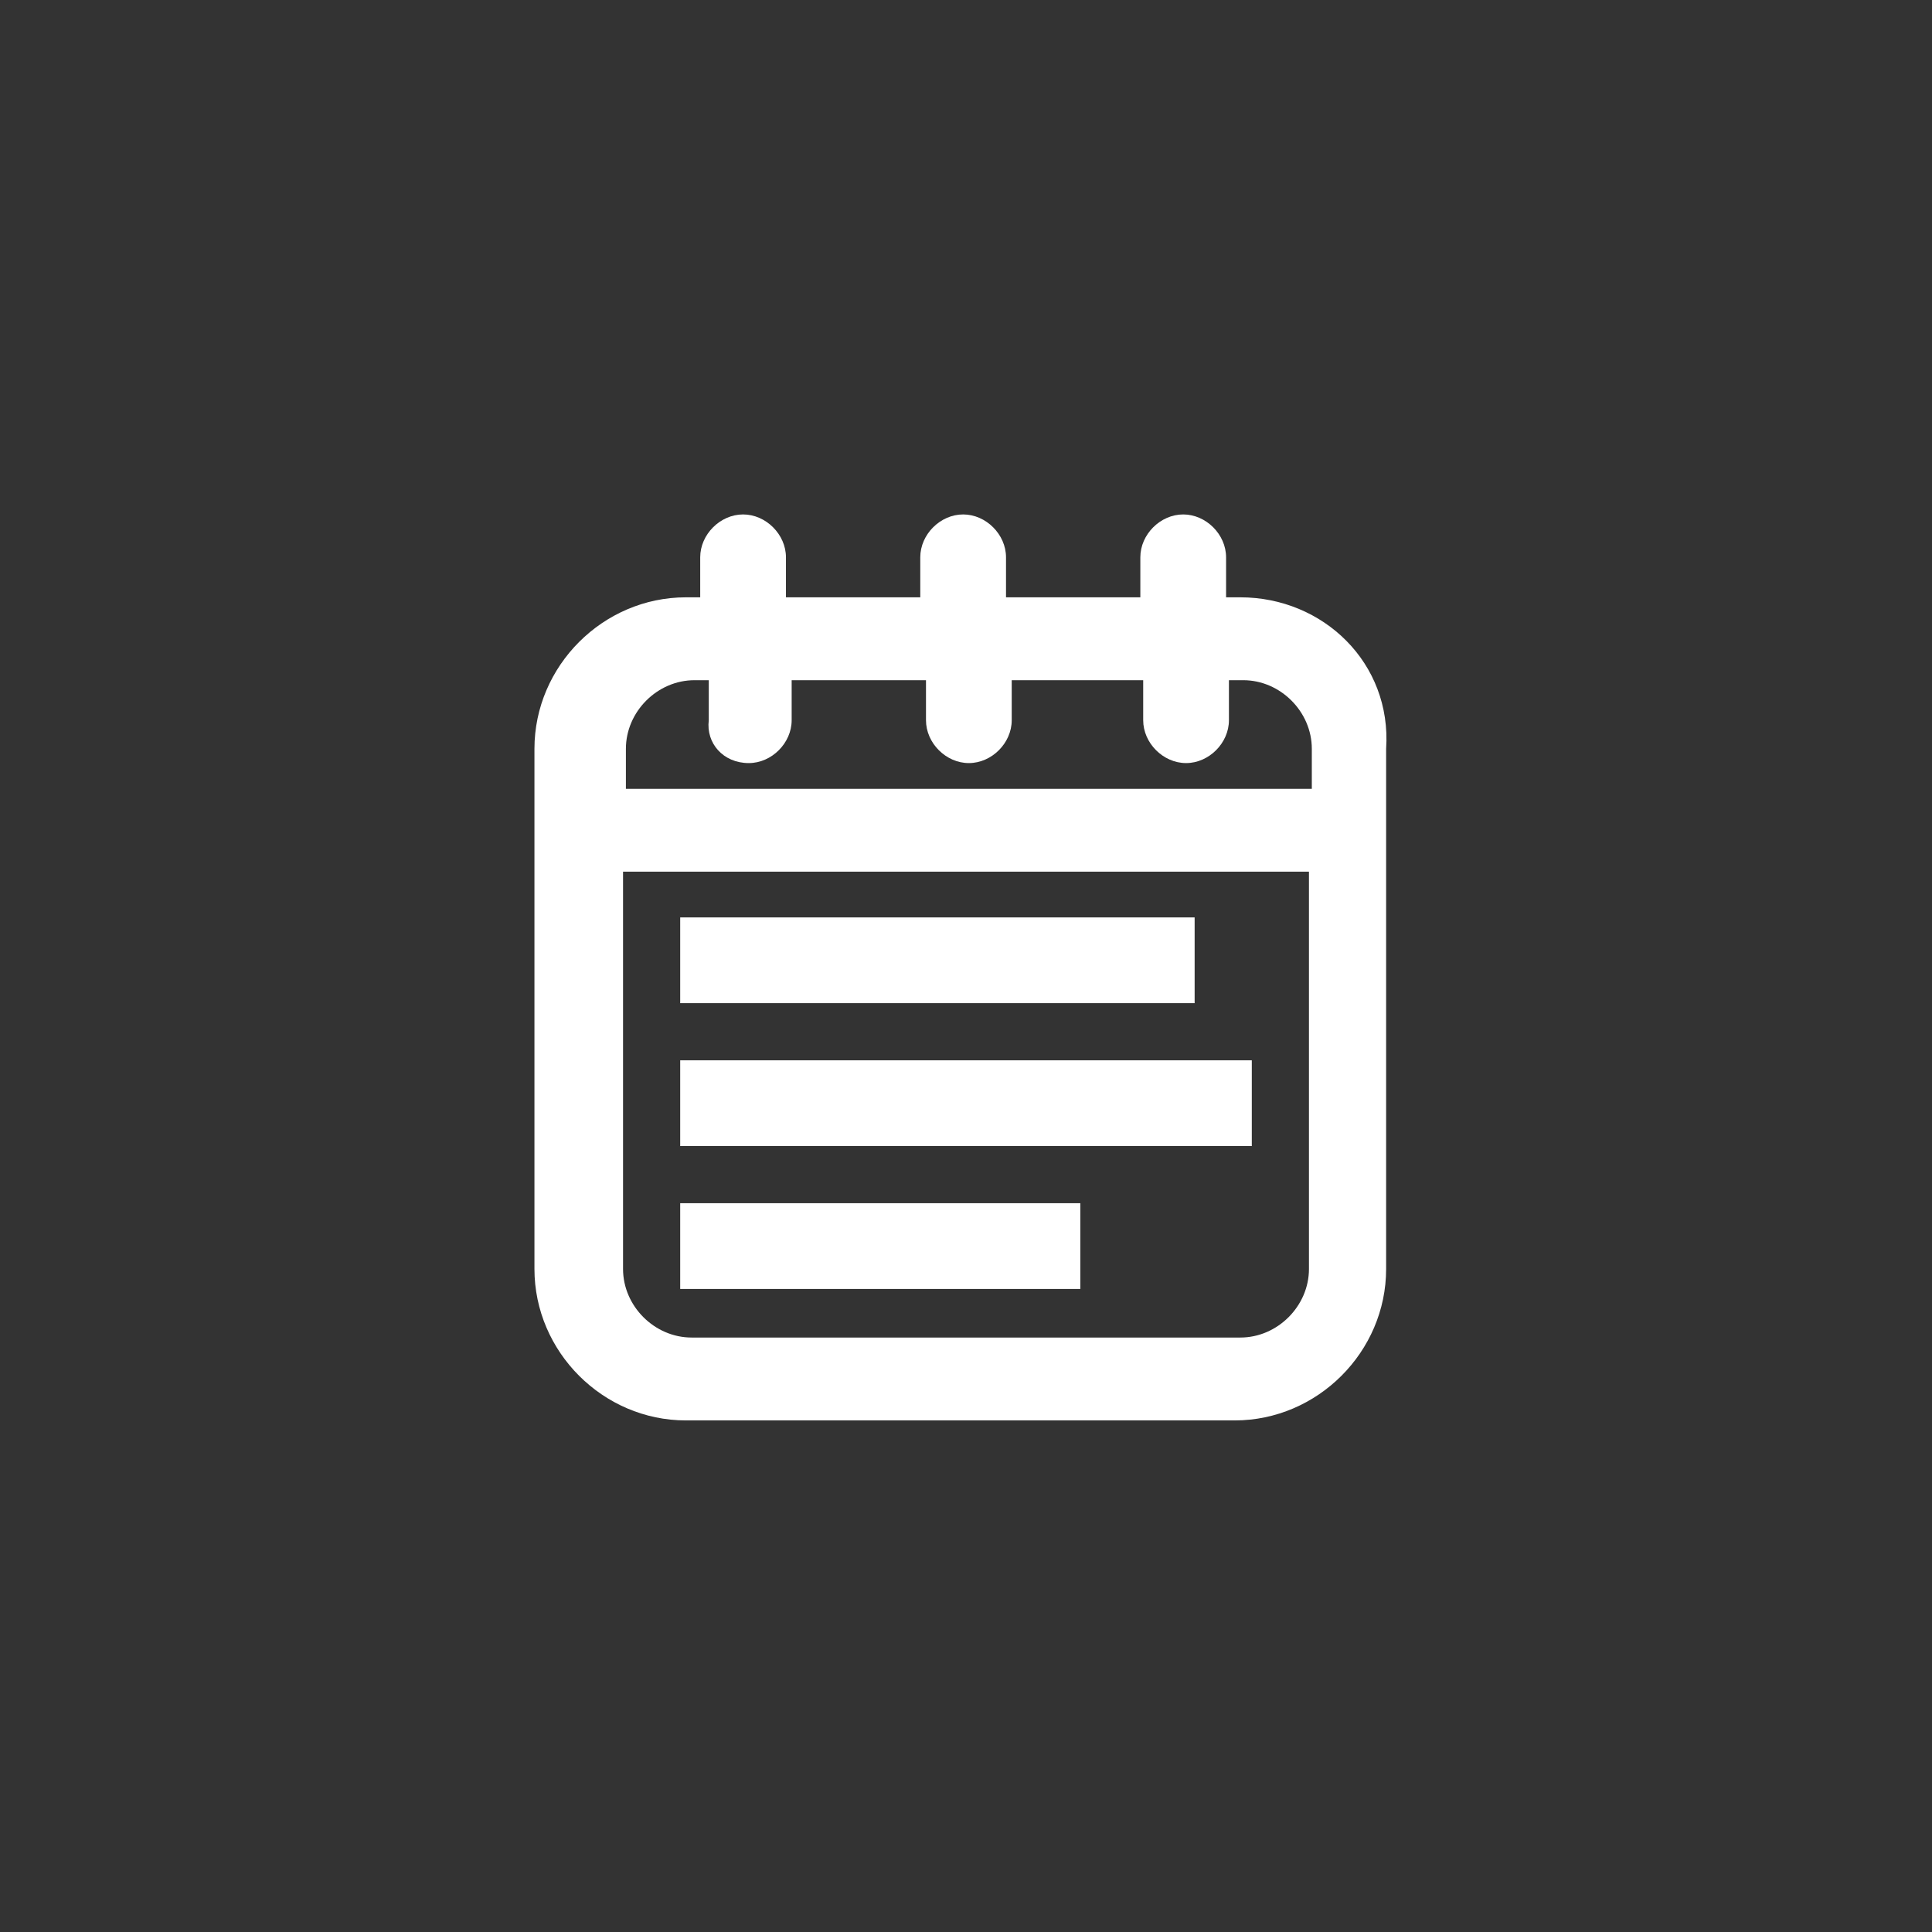
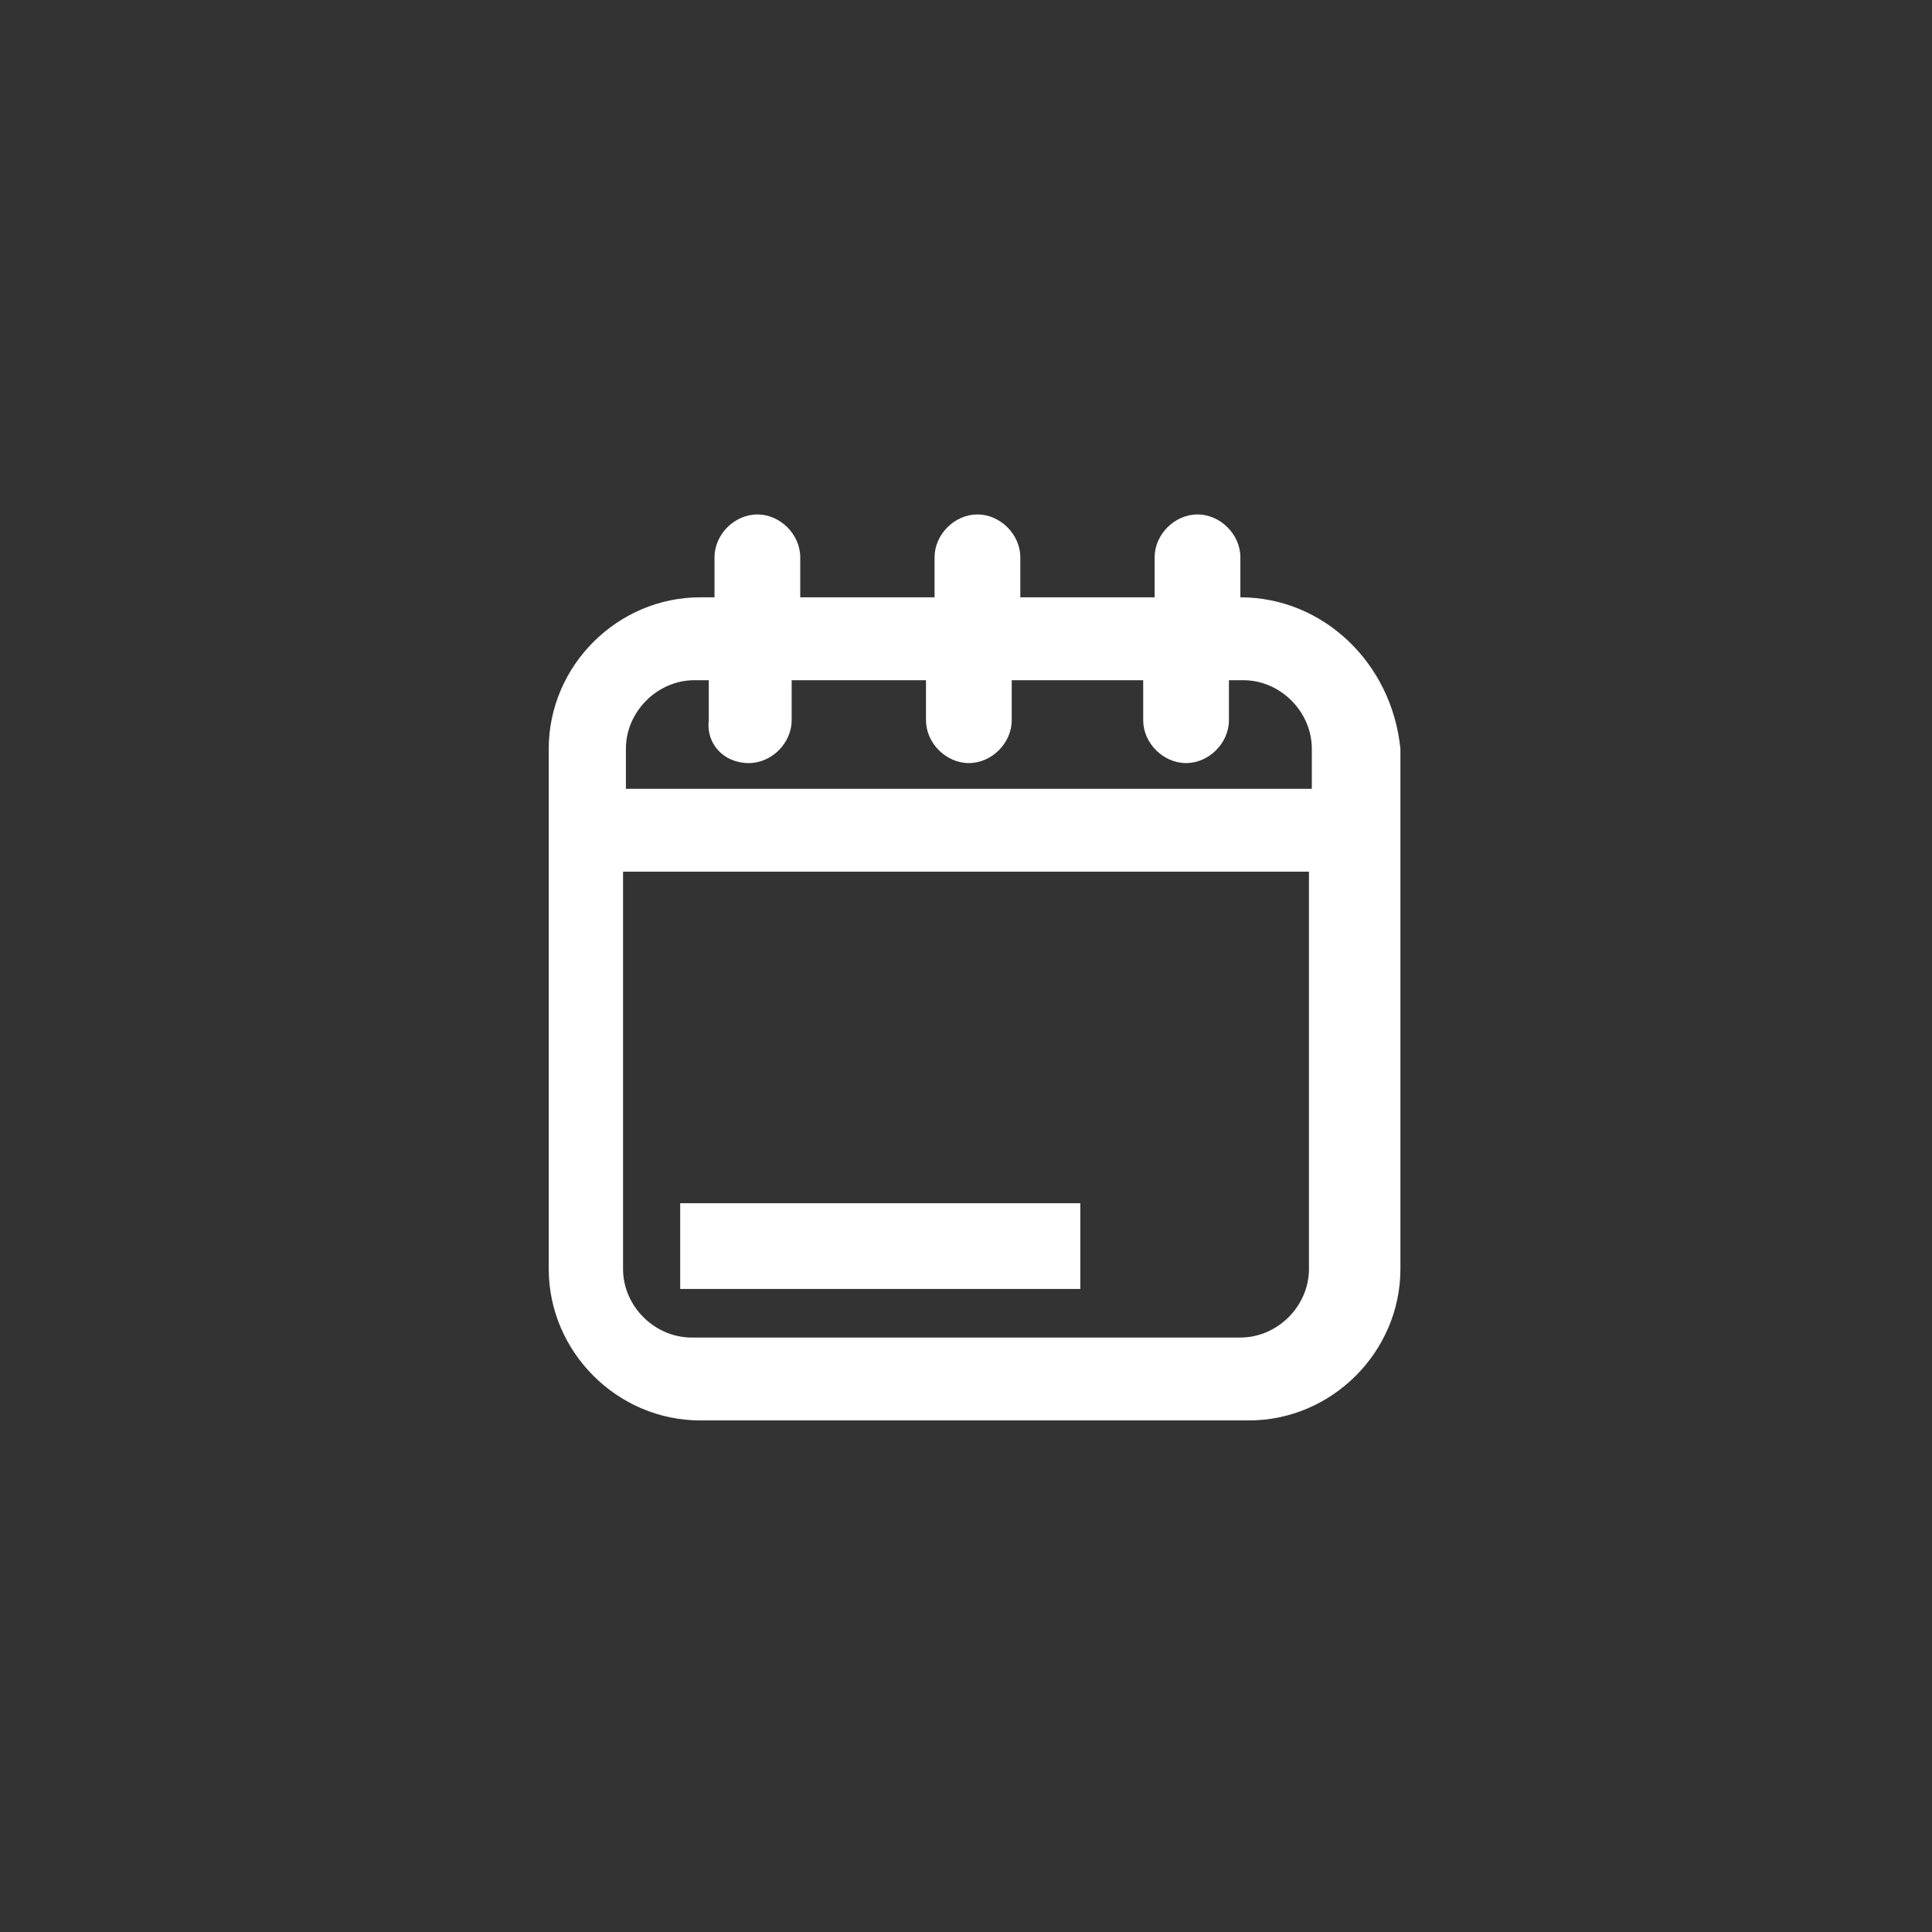
<svg xmlns="http://www.w3.org/2000/svg" version="1.1" id="Capa_1" x="0px" y="0px" viewBox="0 0 67.6 67.6" style="enable-background:new 0 0 67.6 67.6;" xml:space="preserve">
  <rect x="0" y="0" width="67.6" height="67.6" fill="#333333" stroke="none" />
  <style type="text/css">
	.st0{fill:#FFFFFF;}
</style>
  <g>
-     <path class="st0" d="M43.4,20.9h-0.5v-1.4c0-0.8-0.7-1.5-1.5-1.5c-0.8,0-1.5,0.7-1.5,1.5v1.4h-4.7v-1.4c0-0.8-0.7-1.5-1.5-1.5   c-0.8,0-1.5,0.7-1.5,1.5v1.4h-4.7v-1.4c0-0.8-0.7-1.5-1.5-1.5c-0.8,0-1.5,0.7-1.5,1.5v1.4h-0.5c-2.9,0-5.3,2.4-5.3,5.3v18.2   c0,2.9,2.4,5.3,5.3,5.3h19.2c2.9,0,5.3-2.4,5.3-5.3V26.2C48.7,23.2,46.3,20.9,43.4,20.9z M45.8,30.5v13.9c0,1.3-1.1,2.4-2.4,2.4   H24.2c-1.3,0-2.4-1.1-2.4-2.4V30.5H45.8z M26.2,26.7c0.8,0,1.5-0.7,1.5-1.5v-1.4h4.7v1.4c0,0.8,0.7,1.5,1.5,1.5   c0.8,0,1.5-0.7,1.5-1.5v-1.4H40v1.4c0,0.8,0.7,1.5,1.5,1.5c0.8,0,1.5-0.7,1.5-1.5v-1.4h0.5c1.3,0,2.4,1.1,2.4,2.4v1.4H21.9v-1.4   c0-1.3,1.1-2.4,2.4-2.4h0.5v1.4C24.7,26,25.3,26.7,26.2,26.7z" />
-     <rect x="23.8" y="37.1" class="st0" width="20" height="3" />
-     <rect x="23.8" y="32.1" class="st0" width="18" height="3" />
+     <path class="st0" d="M43.4,20.9v-1.4c0-0.8-0.7-1.5-1.5-1.5c-0.8,0-1.5,0.7-1.5,1.5v1.4h-4.7v-1.4c0-0.8-0.7-1.5-1.5-1.5   c-0.8,0-1.5,0.7-1.5,1.5v1.4h-4.7v-1.4c0-0.8-0.7-1.5-1.5-1.5c-0.8,0-1.5,0.7-1.5,1.5v1.4h-0.5c-2.9,0-5.3,2.4-5.3,5.3v18.2   c0,2.9,2.4,5.3,5.3,5.3h19.2c2.9,0,5.3-2.4,5.3-5.3V26.2C48.7,23.2,46.3,20.9,43.4,20.9z M45.8,30.5v13.9c0,1.3-1.1,2.4-2.4,2.4   H24.2c-1.3,0-2.4-1.1-2.4-2.4V30.5H45.8z M26.2,26.7c0.8,0,1.5-0.7,1.5-1.5v-1.4h4.7v1.4c0,0.8,0.7,1.5,1.5,1.5   c0.8,0,1.5-0.7,1.5-1.5v-1.4H40v1.4c0,0.8,0.7,1.5,1.5,1.5c0.8,0,1.5-0.7,1.5-1.5v-1.4h0.5c1.3,0,2.4,1.1,2.4,2.4v1.4H21.9v-1.4   c0-1.3,1.1-2.4,2.4-2.4h0.5v1.4C24.7,26,25.3,26.7,26.2,26.7z" />
    <rect x="23.8" y="42.1" class="st0" width="14" height="3" />
  </g>
</svg>